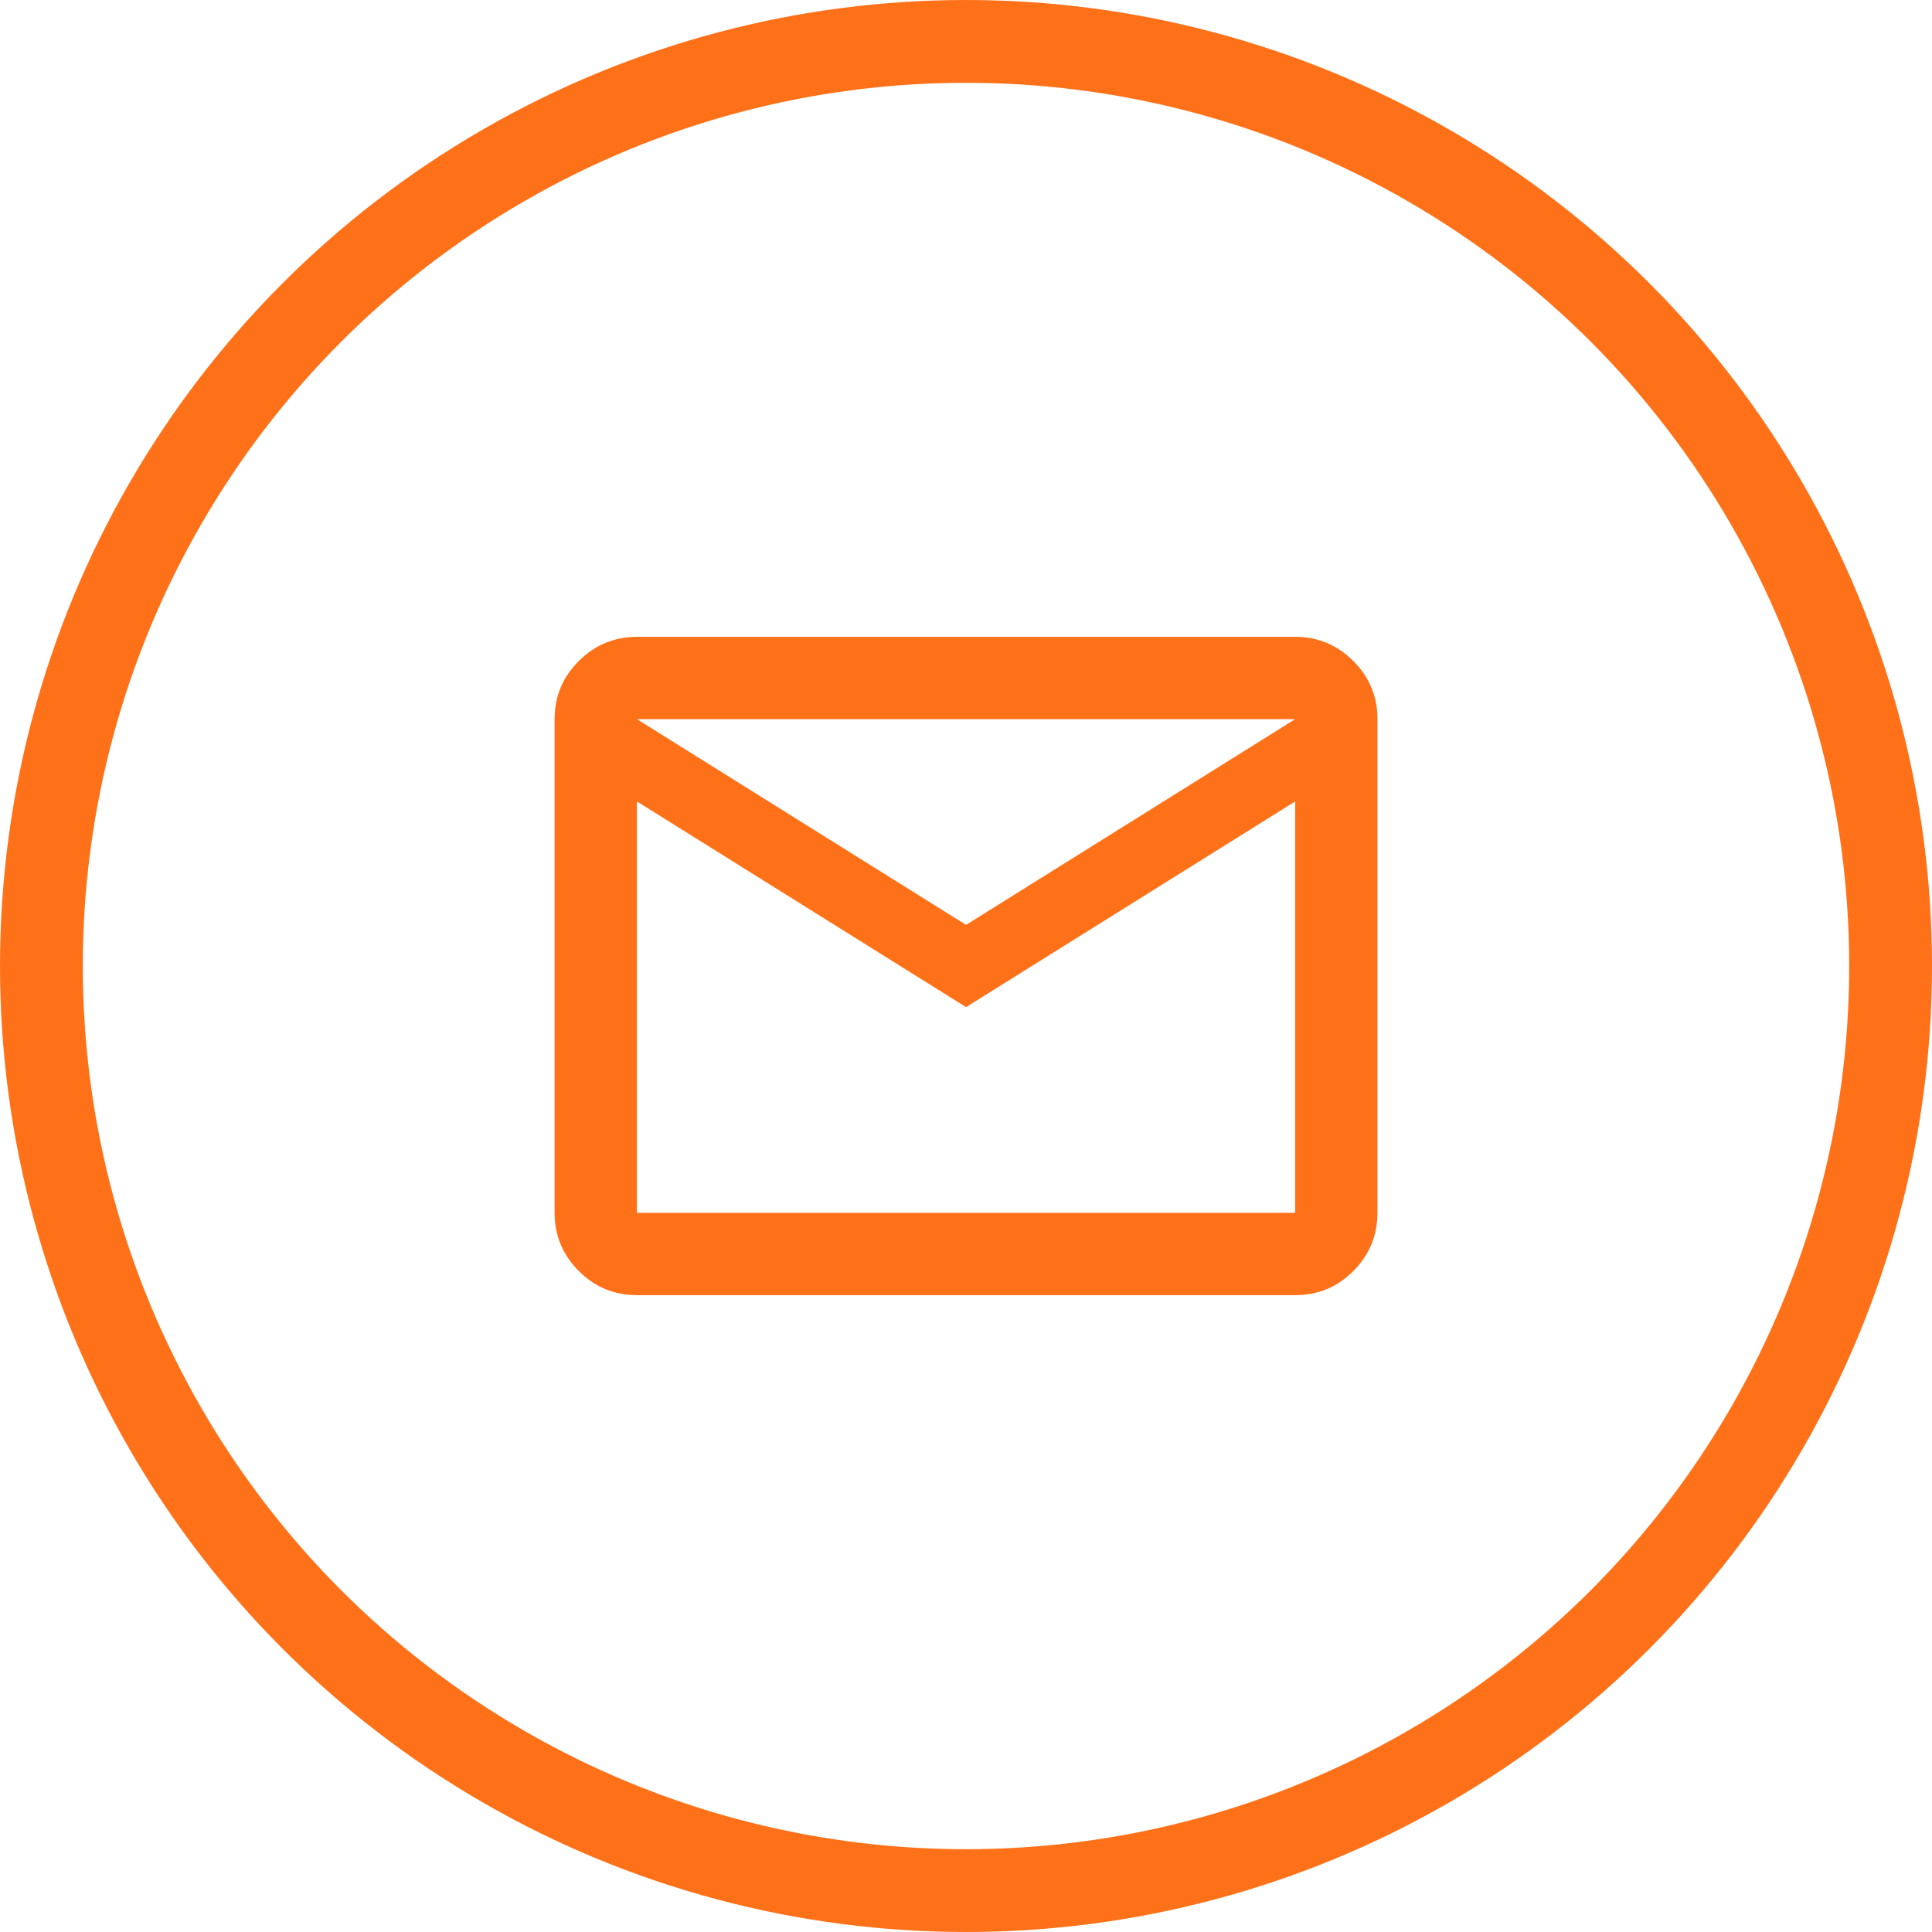
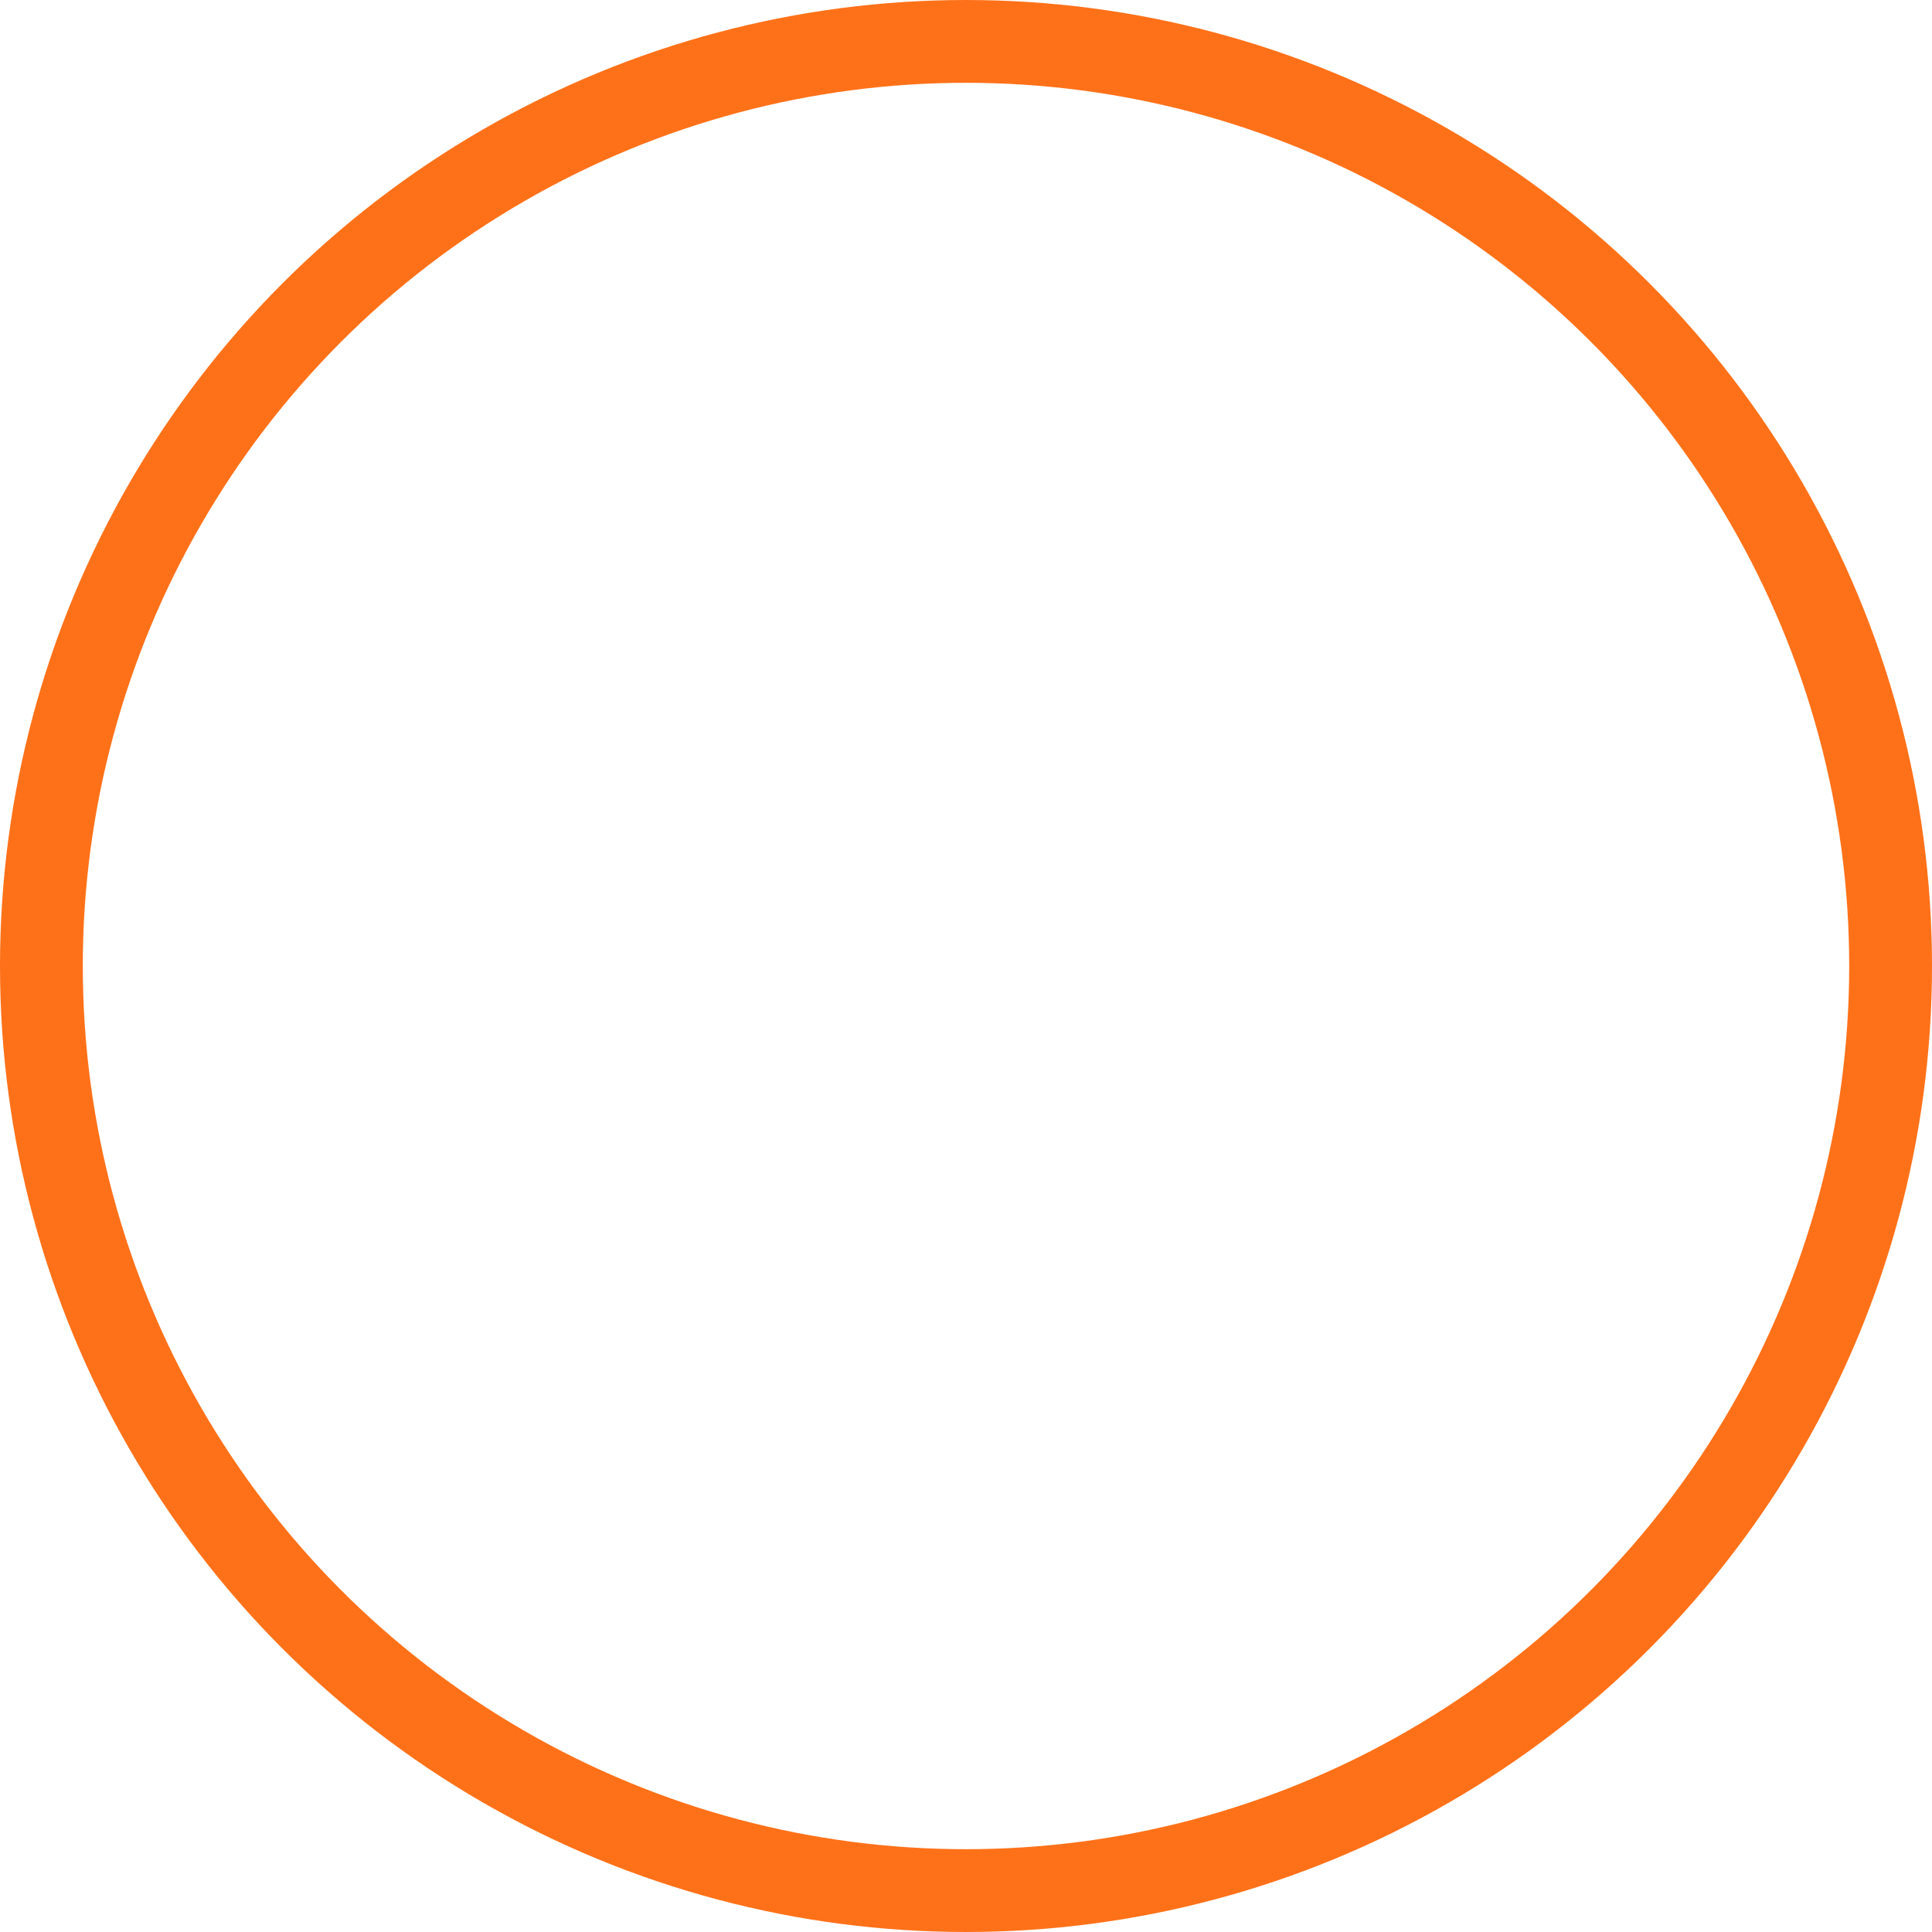
<svg xmlns="http://www.w3.org/2000/svg" width="35" height="35" viewBox="0 0 35 35" fill="none">
  <circle cx="17.5" cy="17.5" r="16.75" stroke="#FF7119" stroke-width="1.5" />
-   <path d="M11.538 23.463C11.128 23.463 10.777 23.317 10.485 23.026C10.194 22.734 10.047 22.383 10.047 21.972V13.028C10.047 12.618 10.193 12.267 10.485 11.975C10.777 11.684 11.128 11.538 11.538 11.537H23.463C23.873 11.537 24.225 11.683 24.517 11.975C24.809 12.268 24.955 12.618 24.954 13.028V21.972C24.954 22.382 24.808 22.733 24.517 23.026C24.225 23.318 23.874 23.463 23.463 23.463H11.538ZM17.501 18.245L11.538 14.519V21.972H23.463V14.519L17.501 18.245ZM17.501 16.755L23.463 13.028H11.538L17.501 16.755ZM11.538 14.519V13.028V21.972V14.519Z" fill="#FF7119" />
</svg>